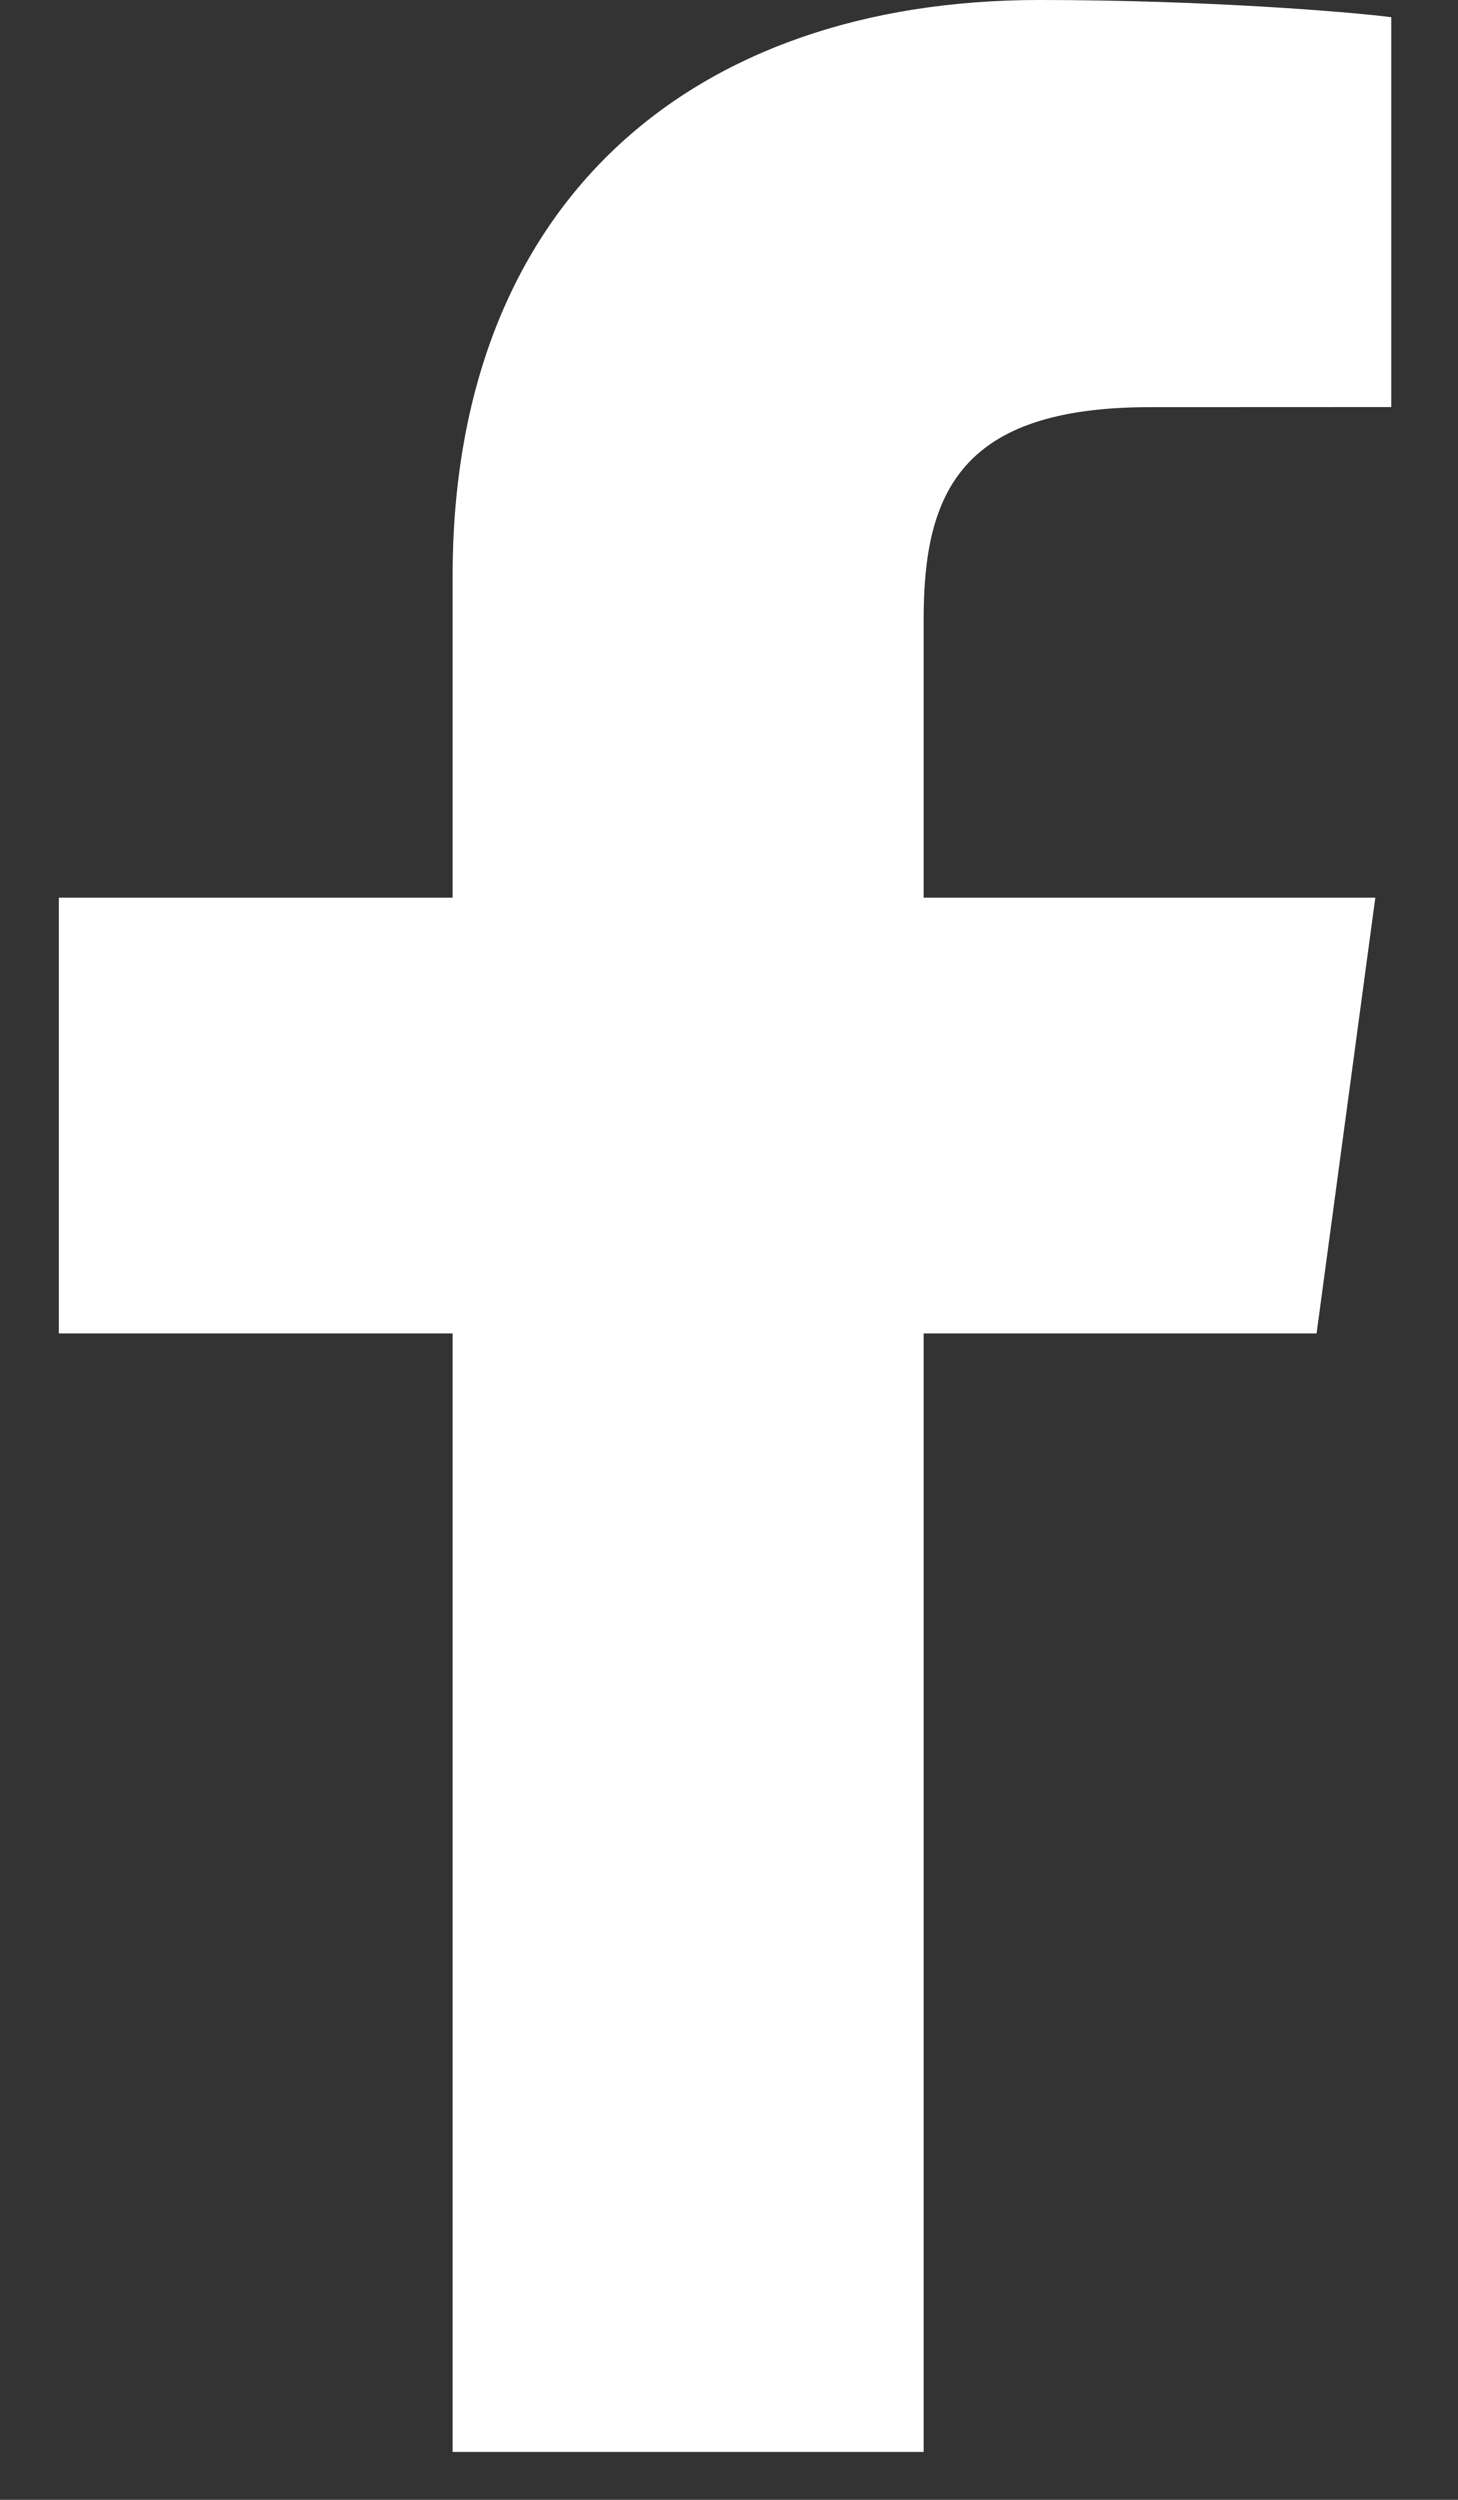
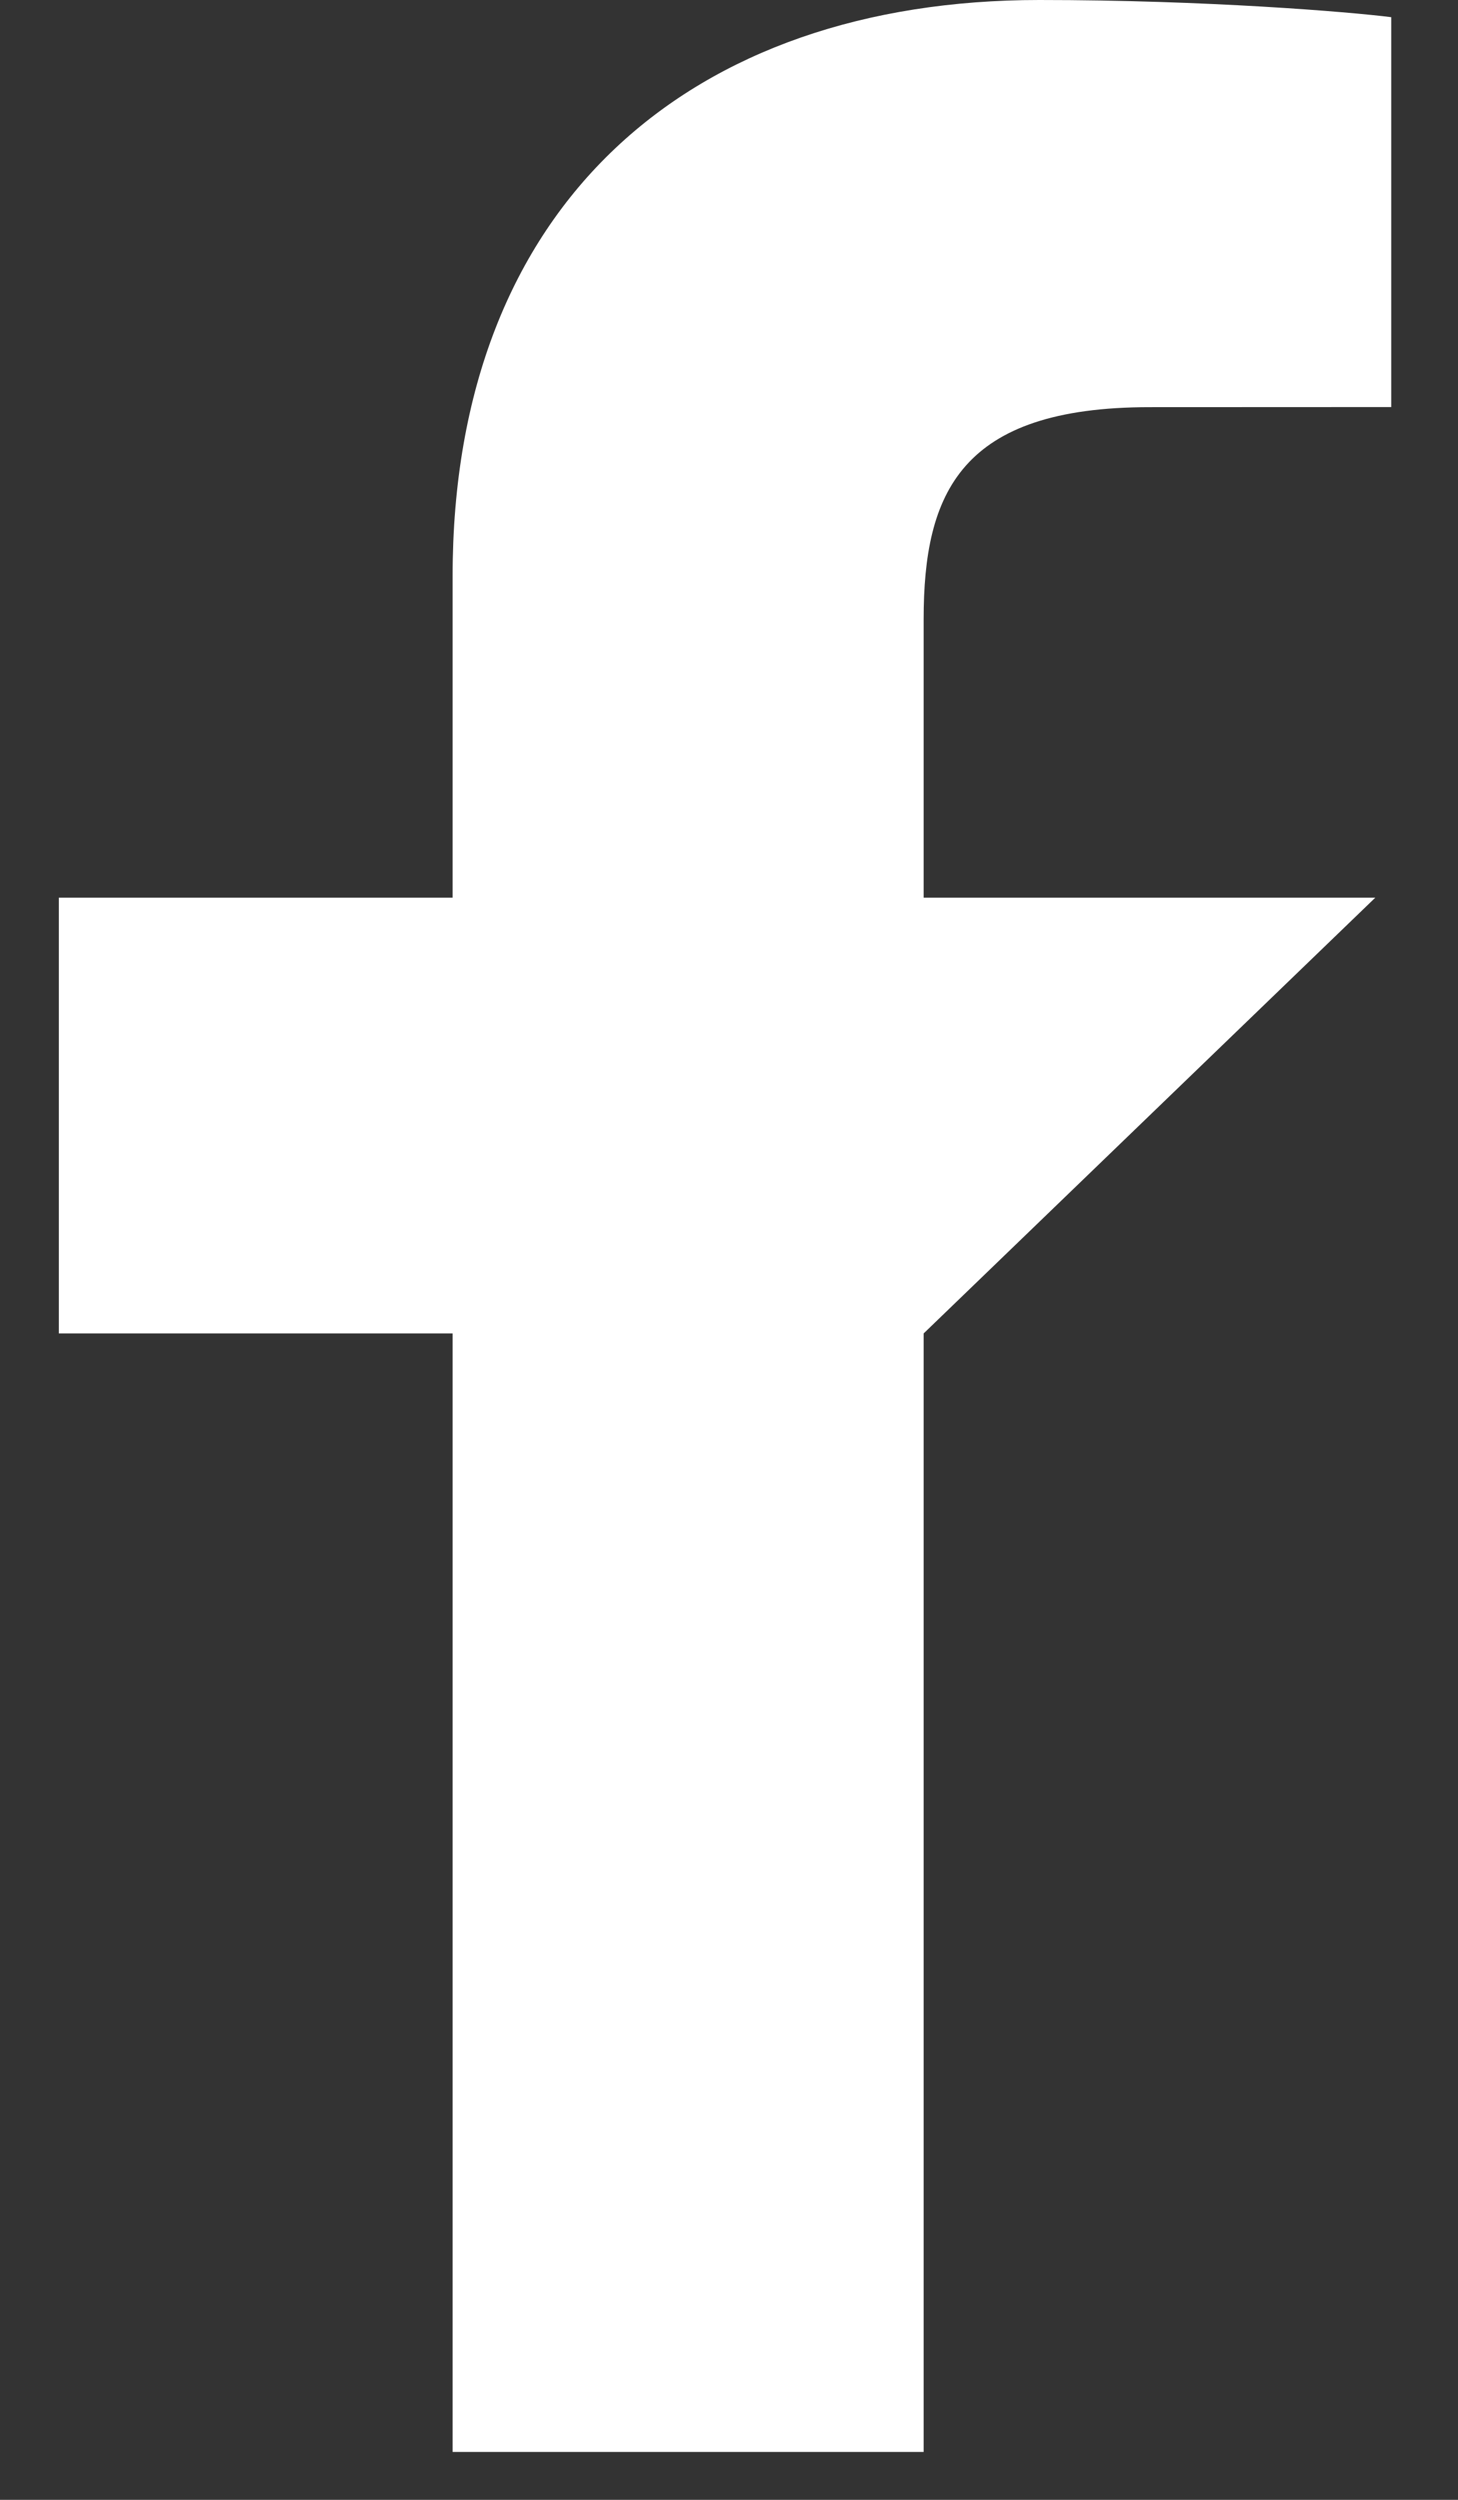
<svg xmlns="http://www.w3.org/2000/svg" width="14px" height="24px" viewBox="0 0 14 24" version="1.1">
  <rect x="0" y="0" width="14" height="24" fill="#333333" stroke="none" />
  <title>Faacebook</title>
  <desc>Created with Sketch.</desc>
  <defs />
  <g id="Symbols" stroke="none" stroke-width="1" fill="none" fill-rule="evenodd">
    <g id="footer-principal" transform="translate(-937, -78)" fill="#FFFFFF">
      <g id="Footer">
        <g id="Group">
          <g id="Social">
            <g id="Group-3" transform="translate(887, 78)">
              <g id="Group-5">
-                 <path d="M58.869,23.54 L58.869,12.802 L62.642,12.802 L63.206,8.618 L58.869,8.618 L58.869,5.946 C58.869,4.734 59.221,3.909 61.04,3.909 L63.359,3.908 L63.359,0.165 C62.958,0.114 61.581,0 59.98,0 C56.636,0 54.346,1.95 54.346,5.532 L54.346,8.618 L50.565,8.618 L50.565,12.802 L54.346,12.802 L54.346,23.54 L58.869,23.54 Z" id="Faacebook" />
+                 <path d="M58.869,23.54 L58.869,12.802 L63.206,8.618 L58.869,8.618 L58.869,5.946 C58.869,4.734 59.221,3.909 61.04,3.909 L63.359,3.908 L63.359,0.165 C62.958,0.114 61.581,0 59.98,0 C56.636,0 54.346,1.95 54.346,5.532 L54.346,8.618 L50.565,8.618 L50.565,12.802 L54.346,12.802 L54.346,23.54 L58.869,23.54 Z" id="Faacebook" />
              </g>
            </g>
          </g>
        </g>
      </g>
    </g>
  </g>
</svg>